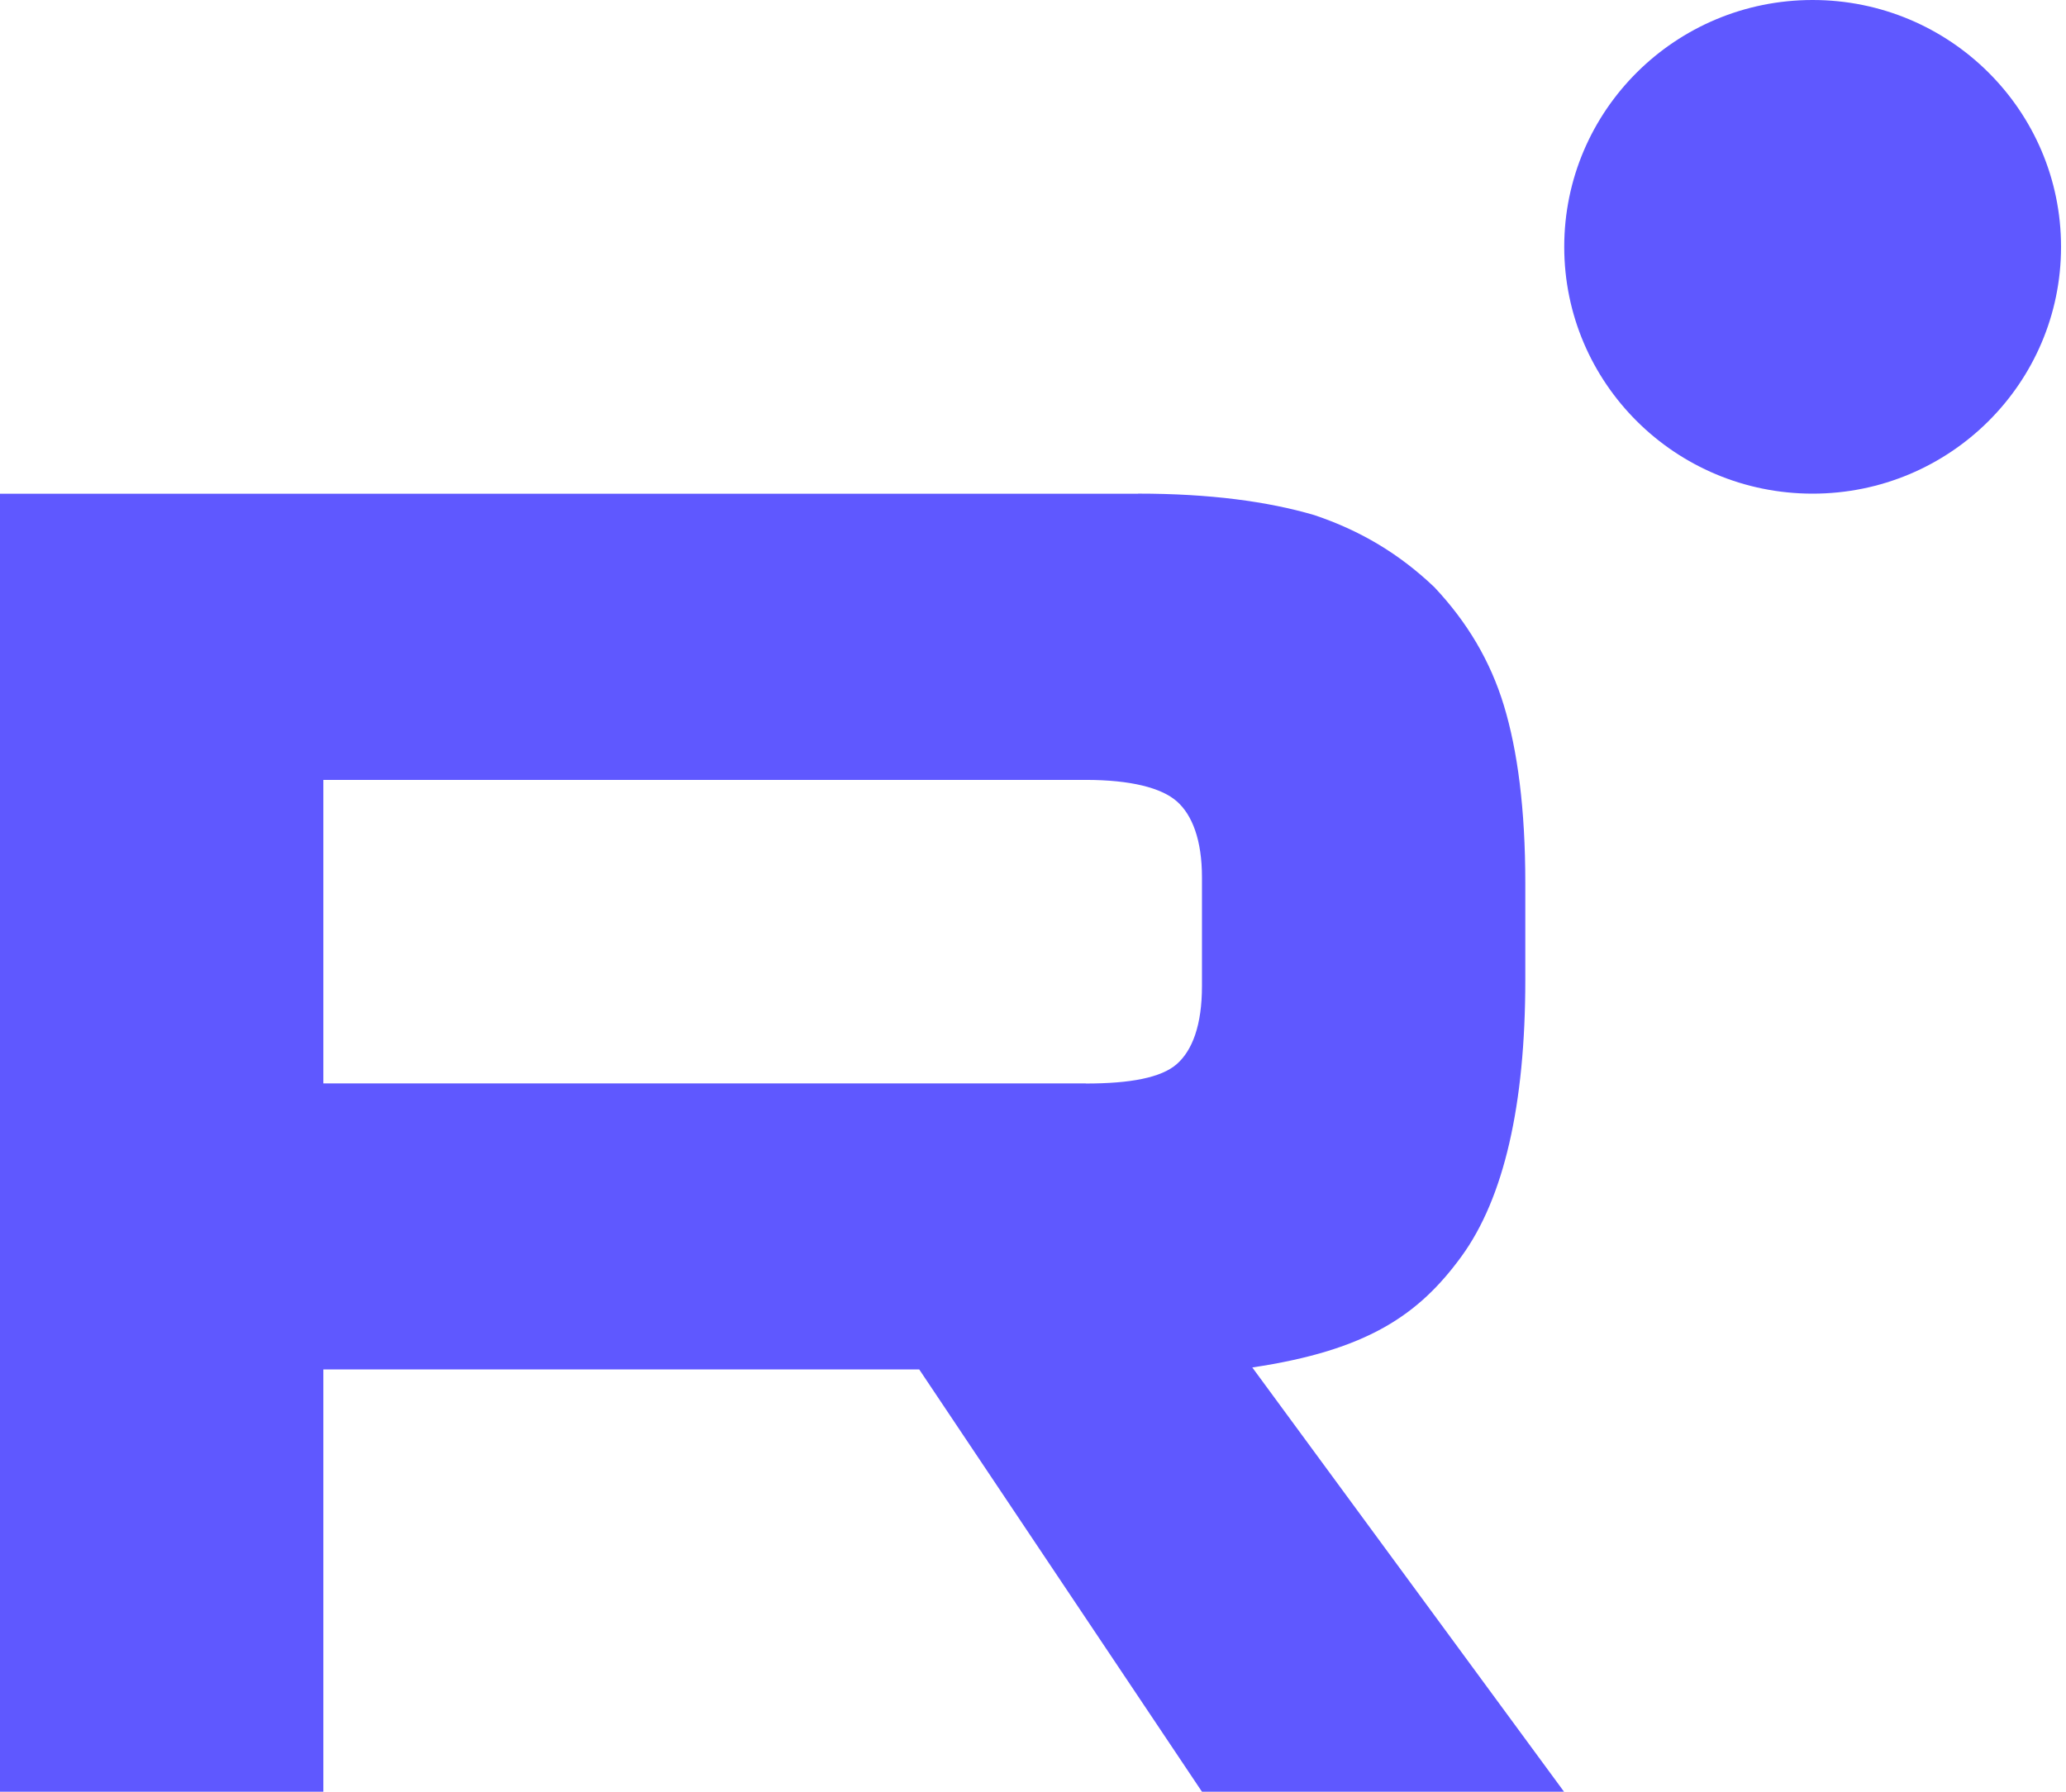
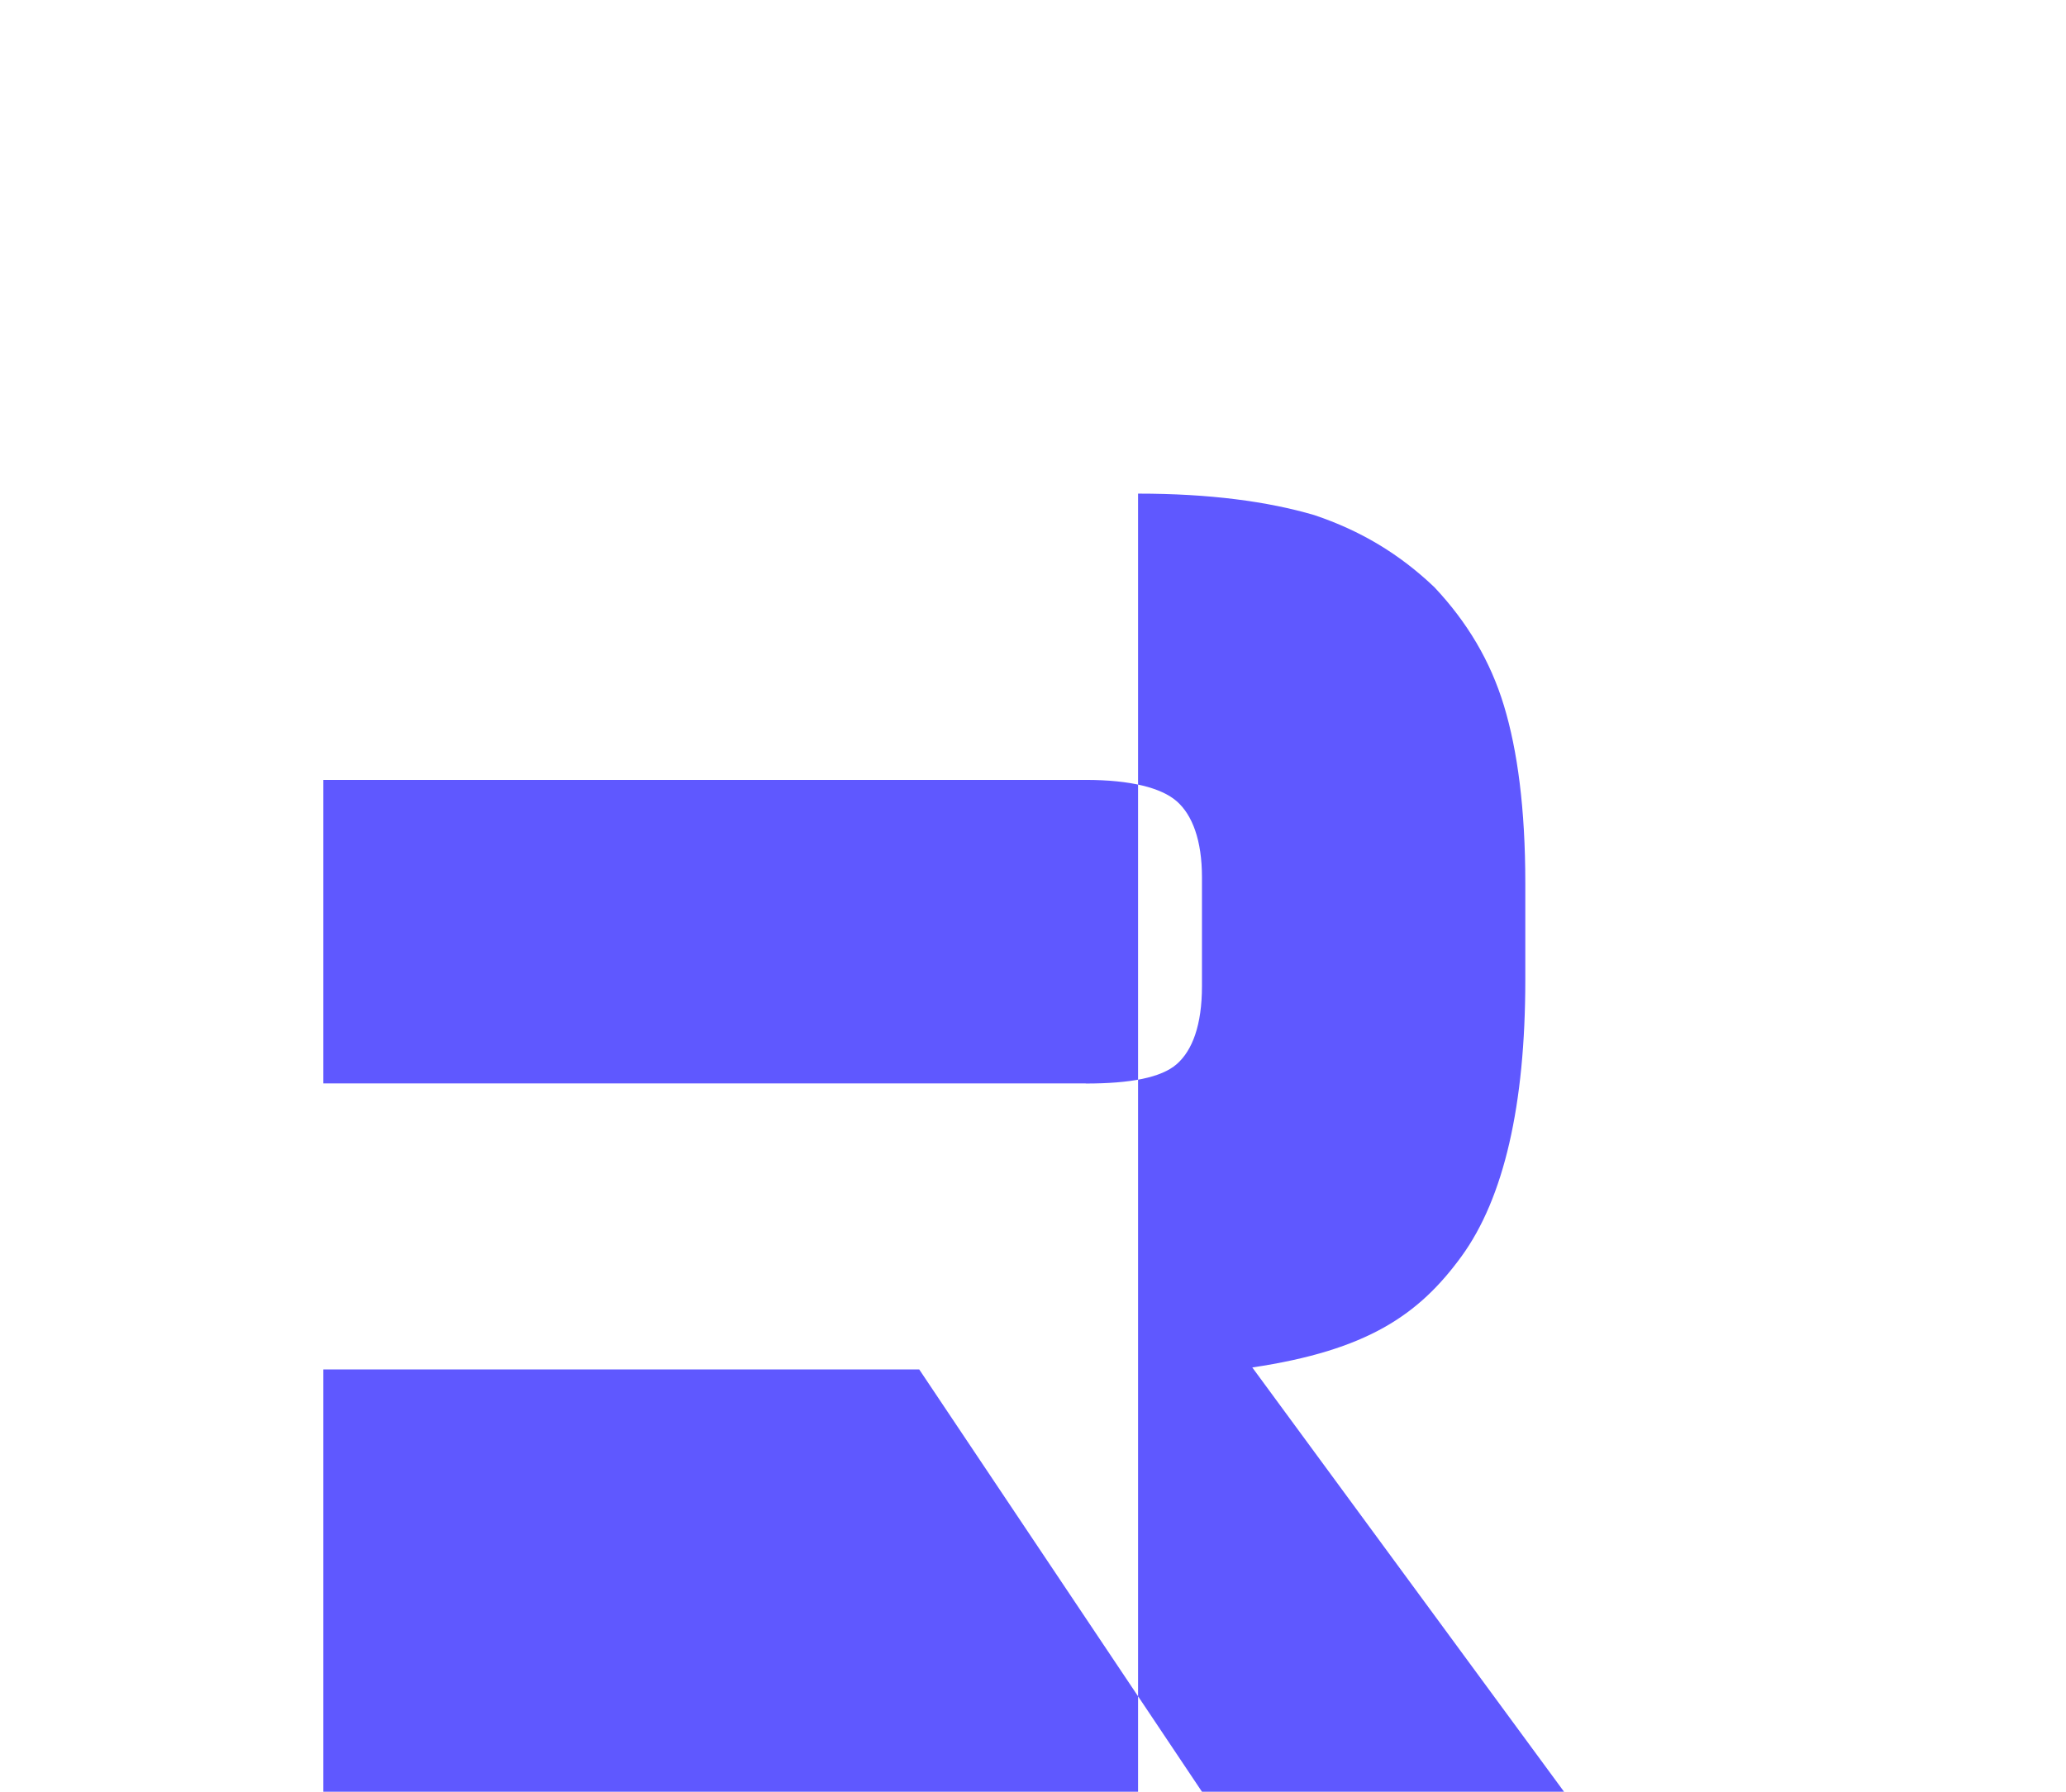
<svg xmlns="http://www.w3.org/2000/svg" width="83" height="72" viewBox="0 0 83 72" fill="none">
-   <path d="M43.62 43.536H12.99V31.34H43.62C45.409 31.34 46.653 31.653 47.277 32.201C47.901 32.749 48.288 33.766 48.288 35.251V39.63C48.288 41.194 47.901 42.211 47.277 42.759C46.653 43.307 45.409 43.541 43.62 43.541V43.536ZM45.721 19.841H0V72H12.99V55.03H36.929L48.288 72H62.834L50.31 54.951C54.928 54.262 57.001 52.838 58.711 50.492C60.421 48.145 61.278 44.393 61.278 39.386V35.475C61.278 32.506 60.966 30.159 60.421 28.361C59.876 26.562 58.944 24.997 57.621 23.592C56.223 22.262 54.667 21.325 52.798 20.698C50.93 20.15 48.596 19.836 45.721 19.836V19.841Z" fill="#5F58FF" />
-   <path d="M72.821 19.837C78.333 19.837 82.801 15.396 82.801 9.919C82.801 4.441 78.333 0 72.821 0C67.31 0 62.842 4.441 62.842 9.919C62.842 15.396 67.31 19.837 72.821 19.837Z" fill="#5F58FF" />
+   <path d="M43.62 43.536H12.99V31.34H43.62C45.409 31.34 46.653 31.653 47.277 32.201C47.901 32.749 48.288 33.766 48.288 35.251V39.63C48.288 41.194 47.901 42.211 47.277 42.759C46.653 43.307 45.409 43.541 43.62 43.541V43.536ZM45.721 19.841V72H12.99V55.03H36.929L48.288 72H62.834L50.31 54.951C54.928 54.262 57.001 52.838 58.711 50.492C60.421 48.145 61.278 44.393 61.278 39.386V35.475C61.278 32.506 60.966 30.159 60.421 28.361C59.876 26.562 58.944 24.997 57.621 23.592C56.223 22.262 54.667 21.325 52.798 20.698C50.93 20.15 48.596 19.836 45.721 19.836V19.841Z" fill="#5F58FF" />
</svg>